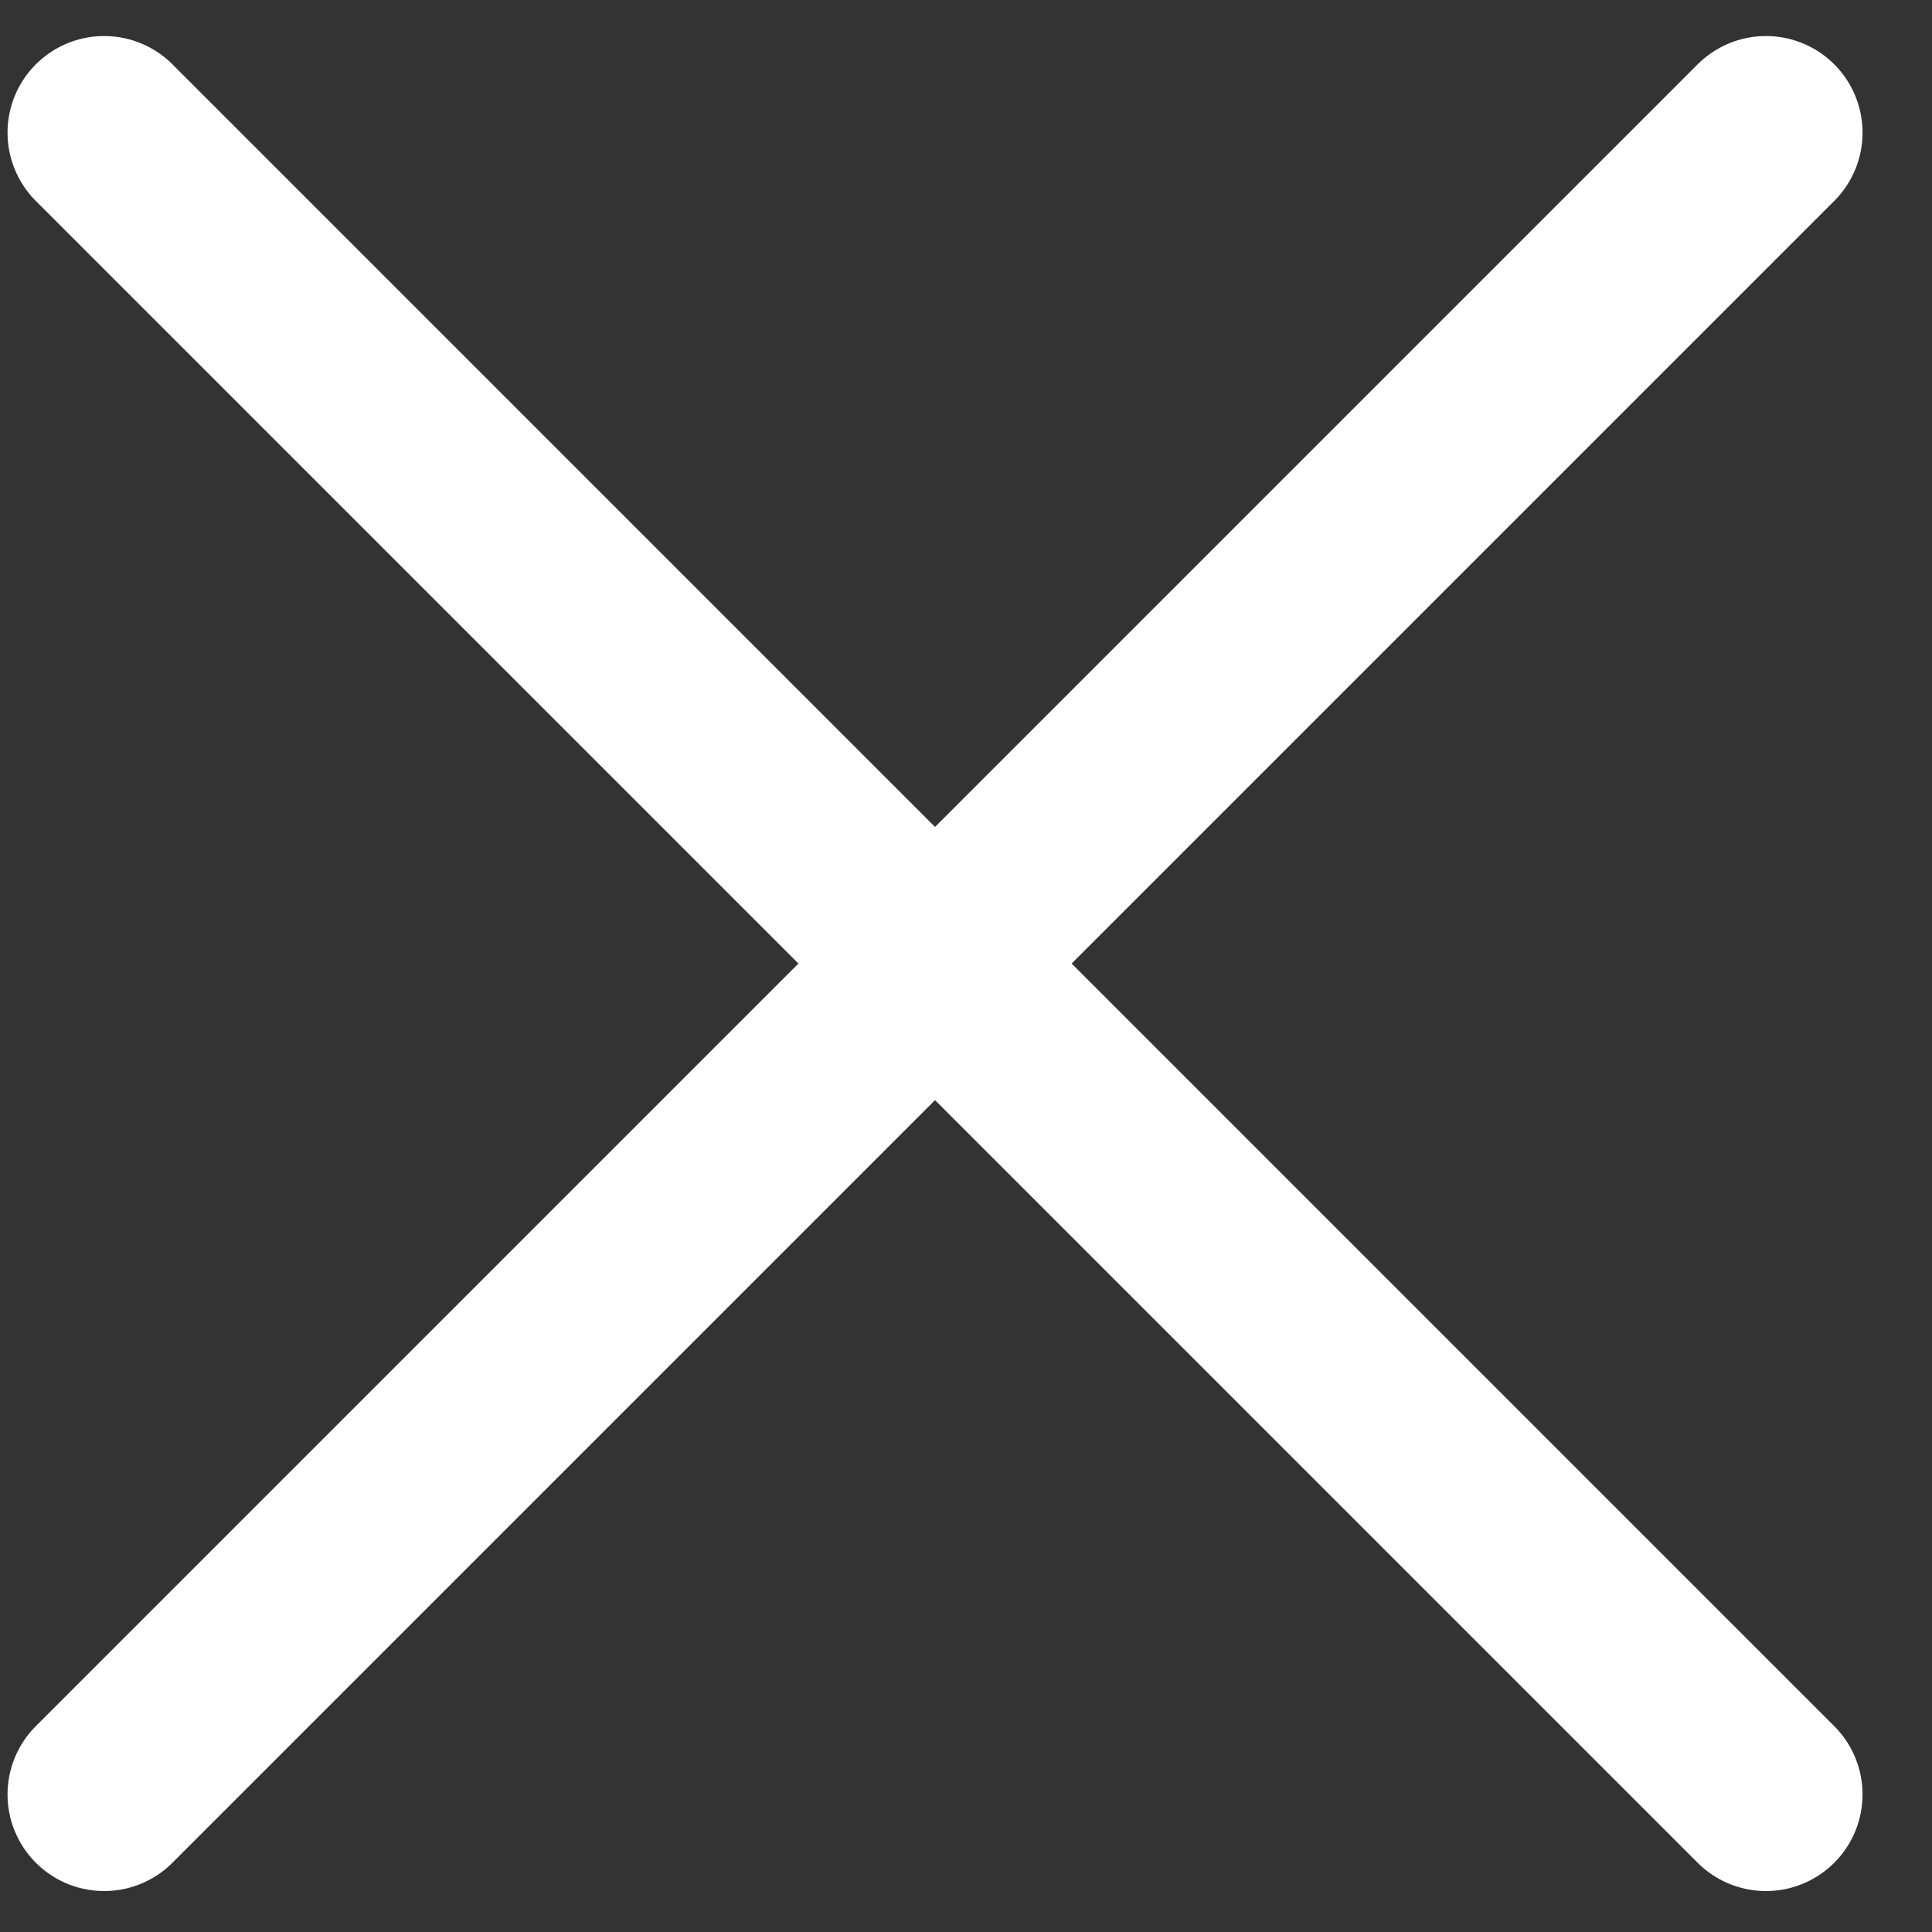
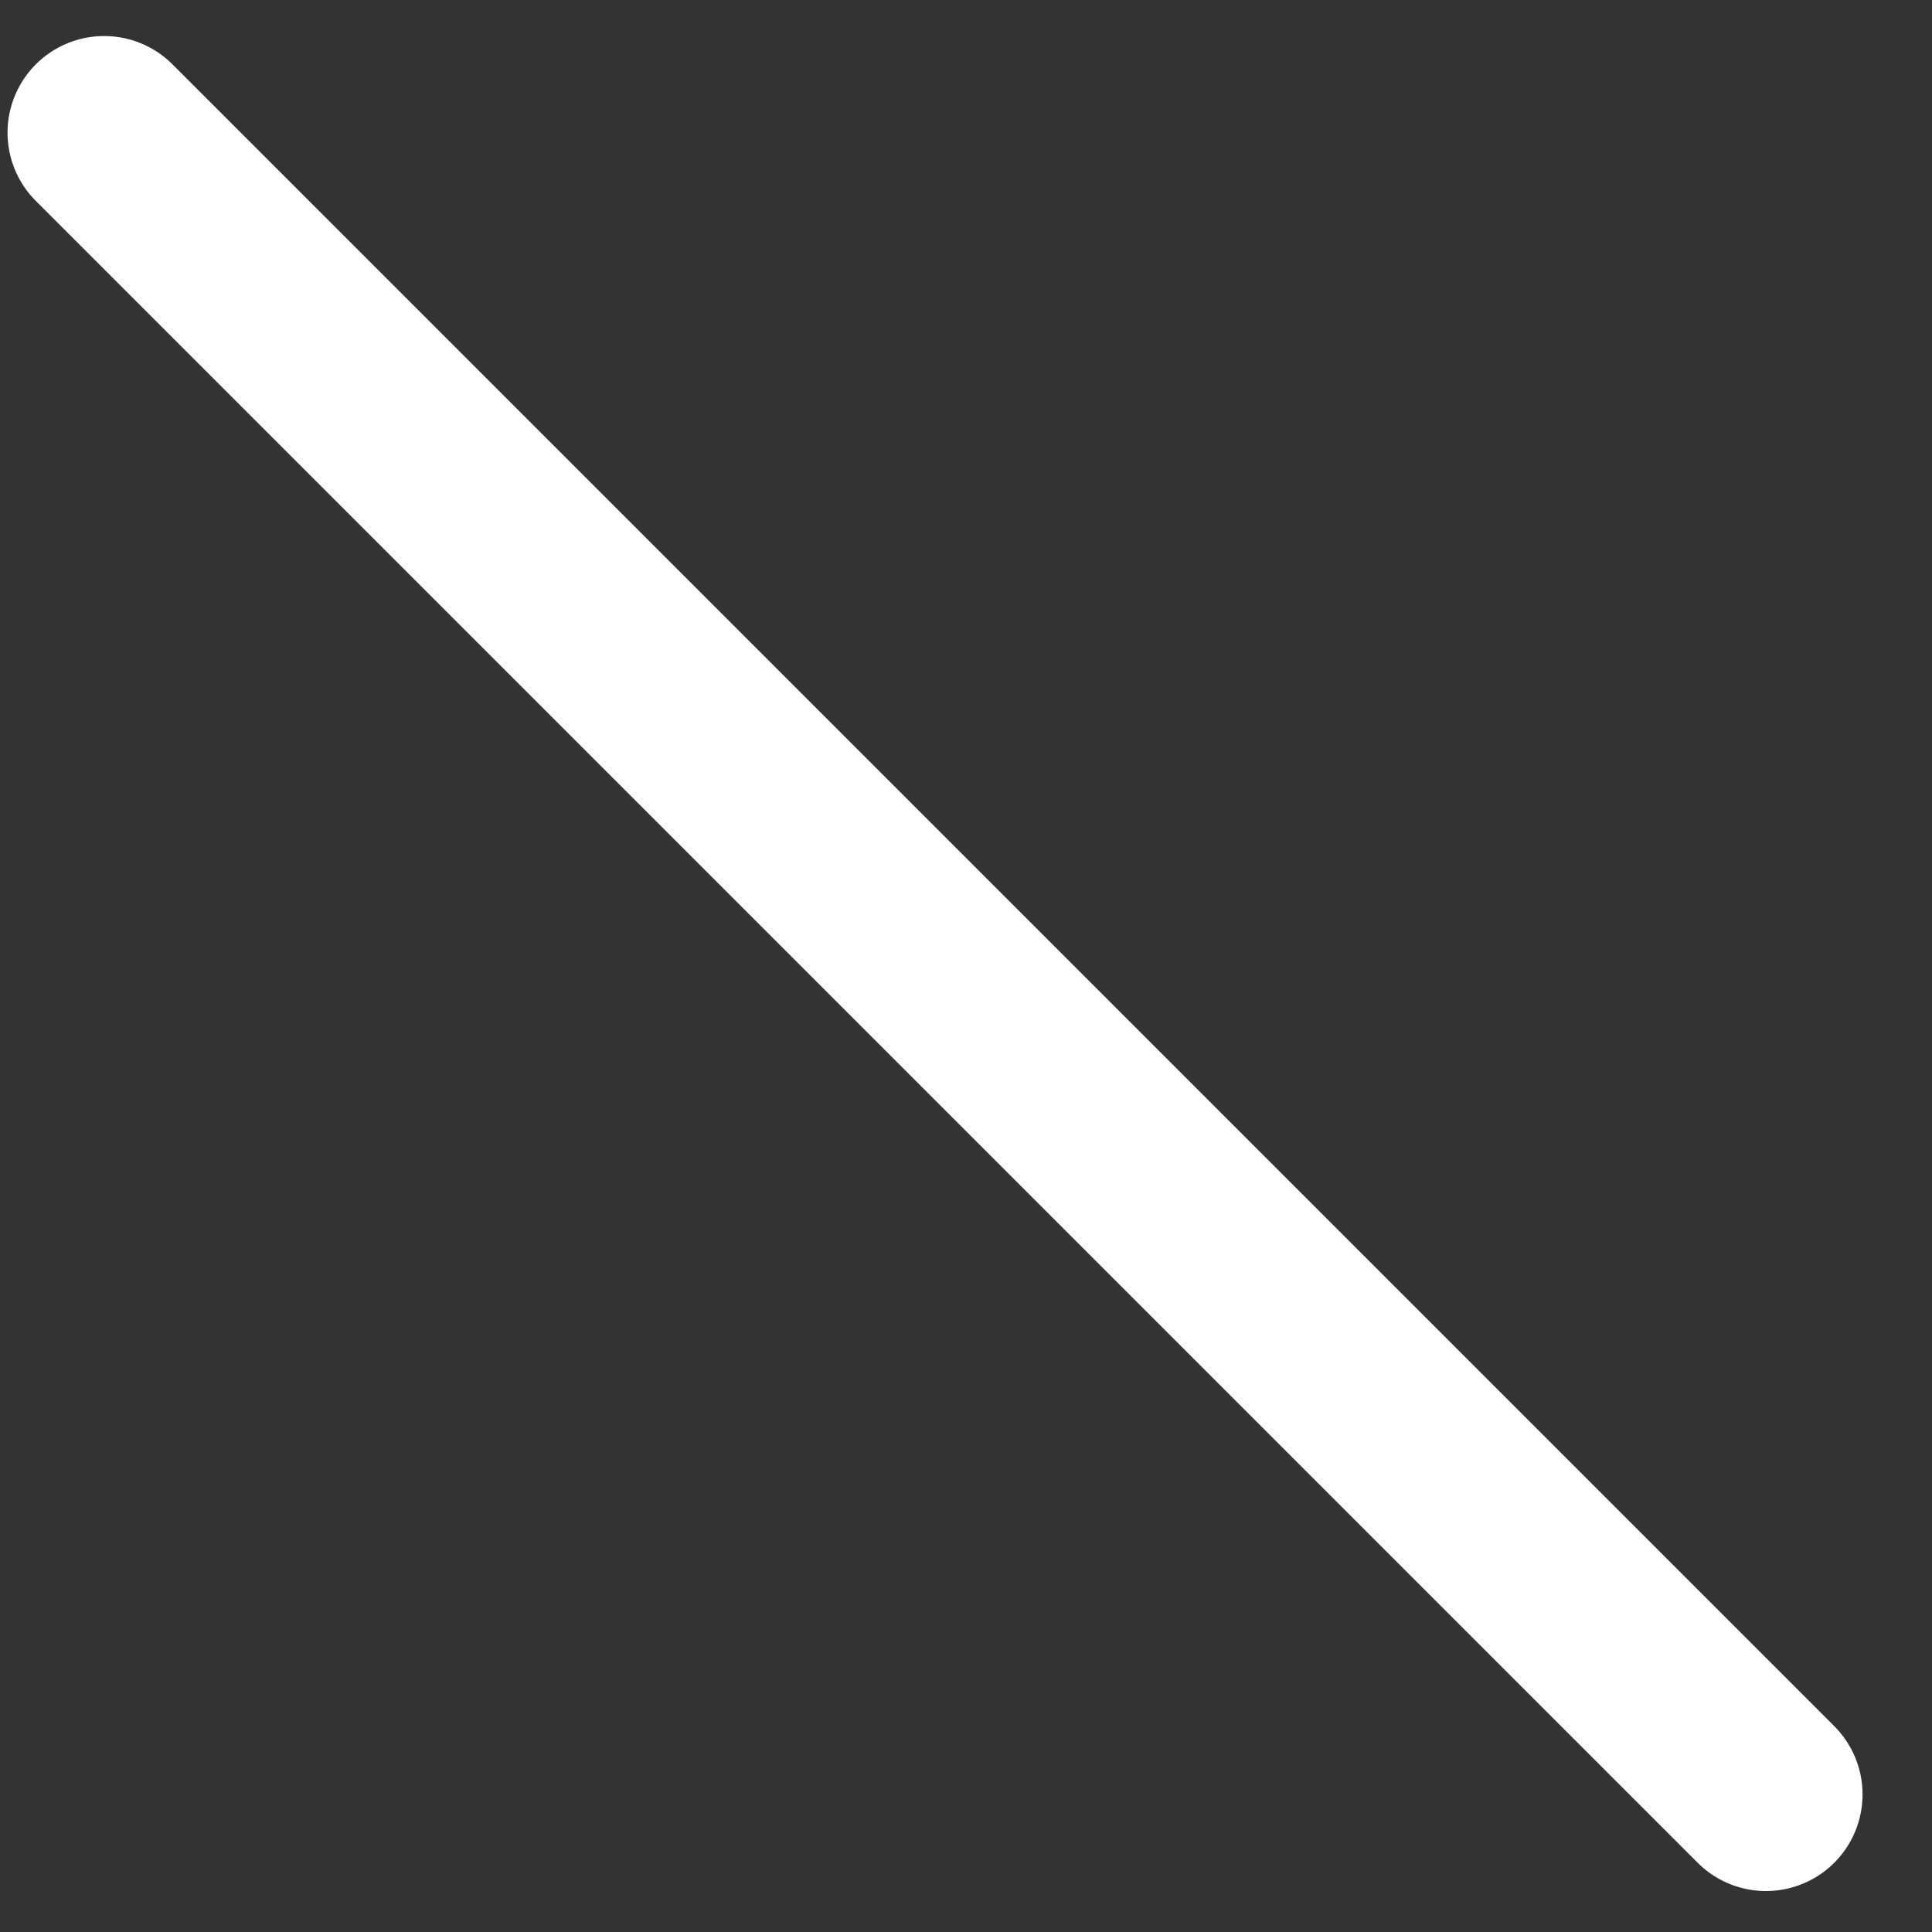
<svg xmlns="http://www.w3.org/2000/svg" width="20" height="20" viewBox="0 0 20 20" fill="none">
  <rect x="0" y="0" width="20" height="20" fill="#333333" stroke="none" />
-   <path d="M18.281 1.373L1.078 18.576" stroke="white" stroke-width="2" stroke-linecap="round" stroke-linejoin="round" />
  <path d="M1.078 1.373L18.281 18.576" stroke="white" stroke-width="2" stroke-linecap="round" stroke-linejoin="round" />
</svg>